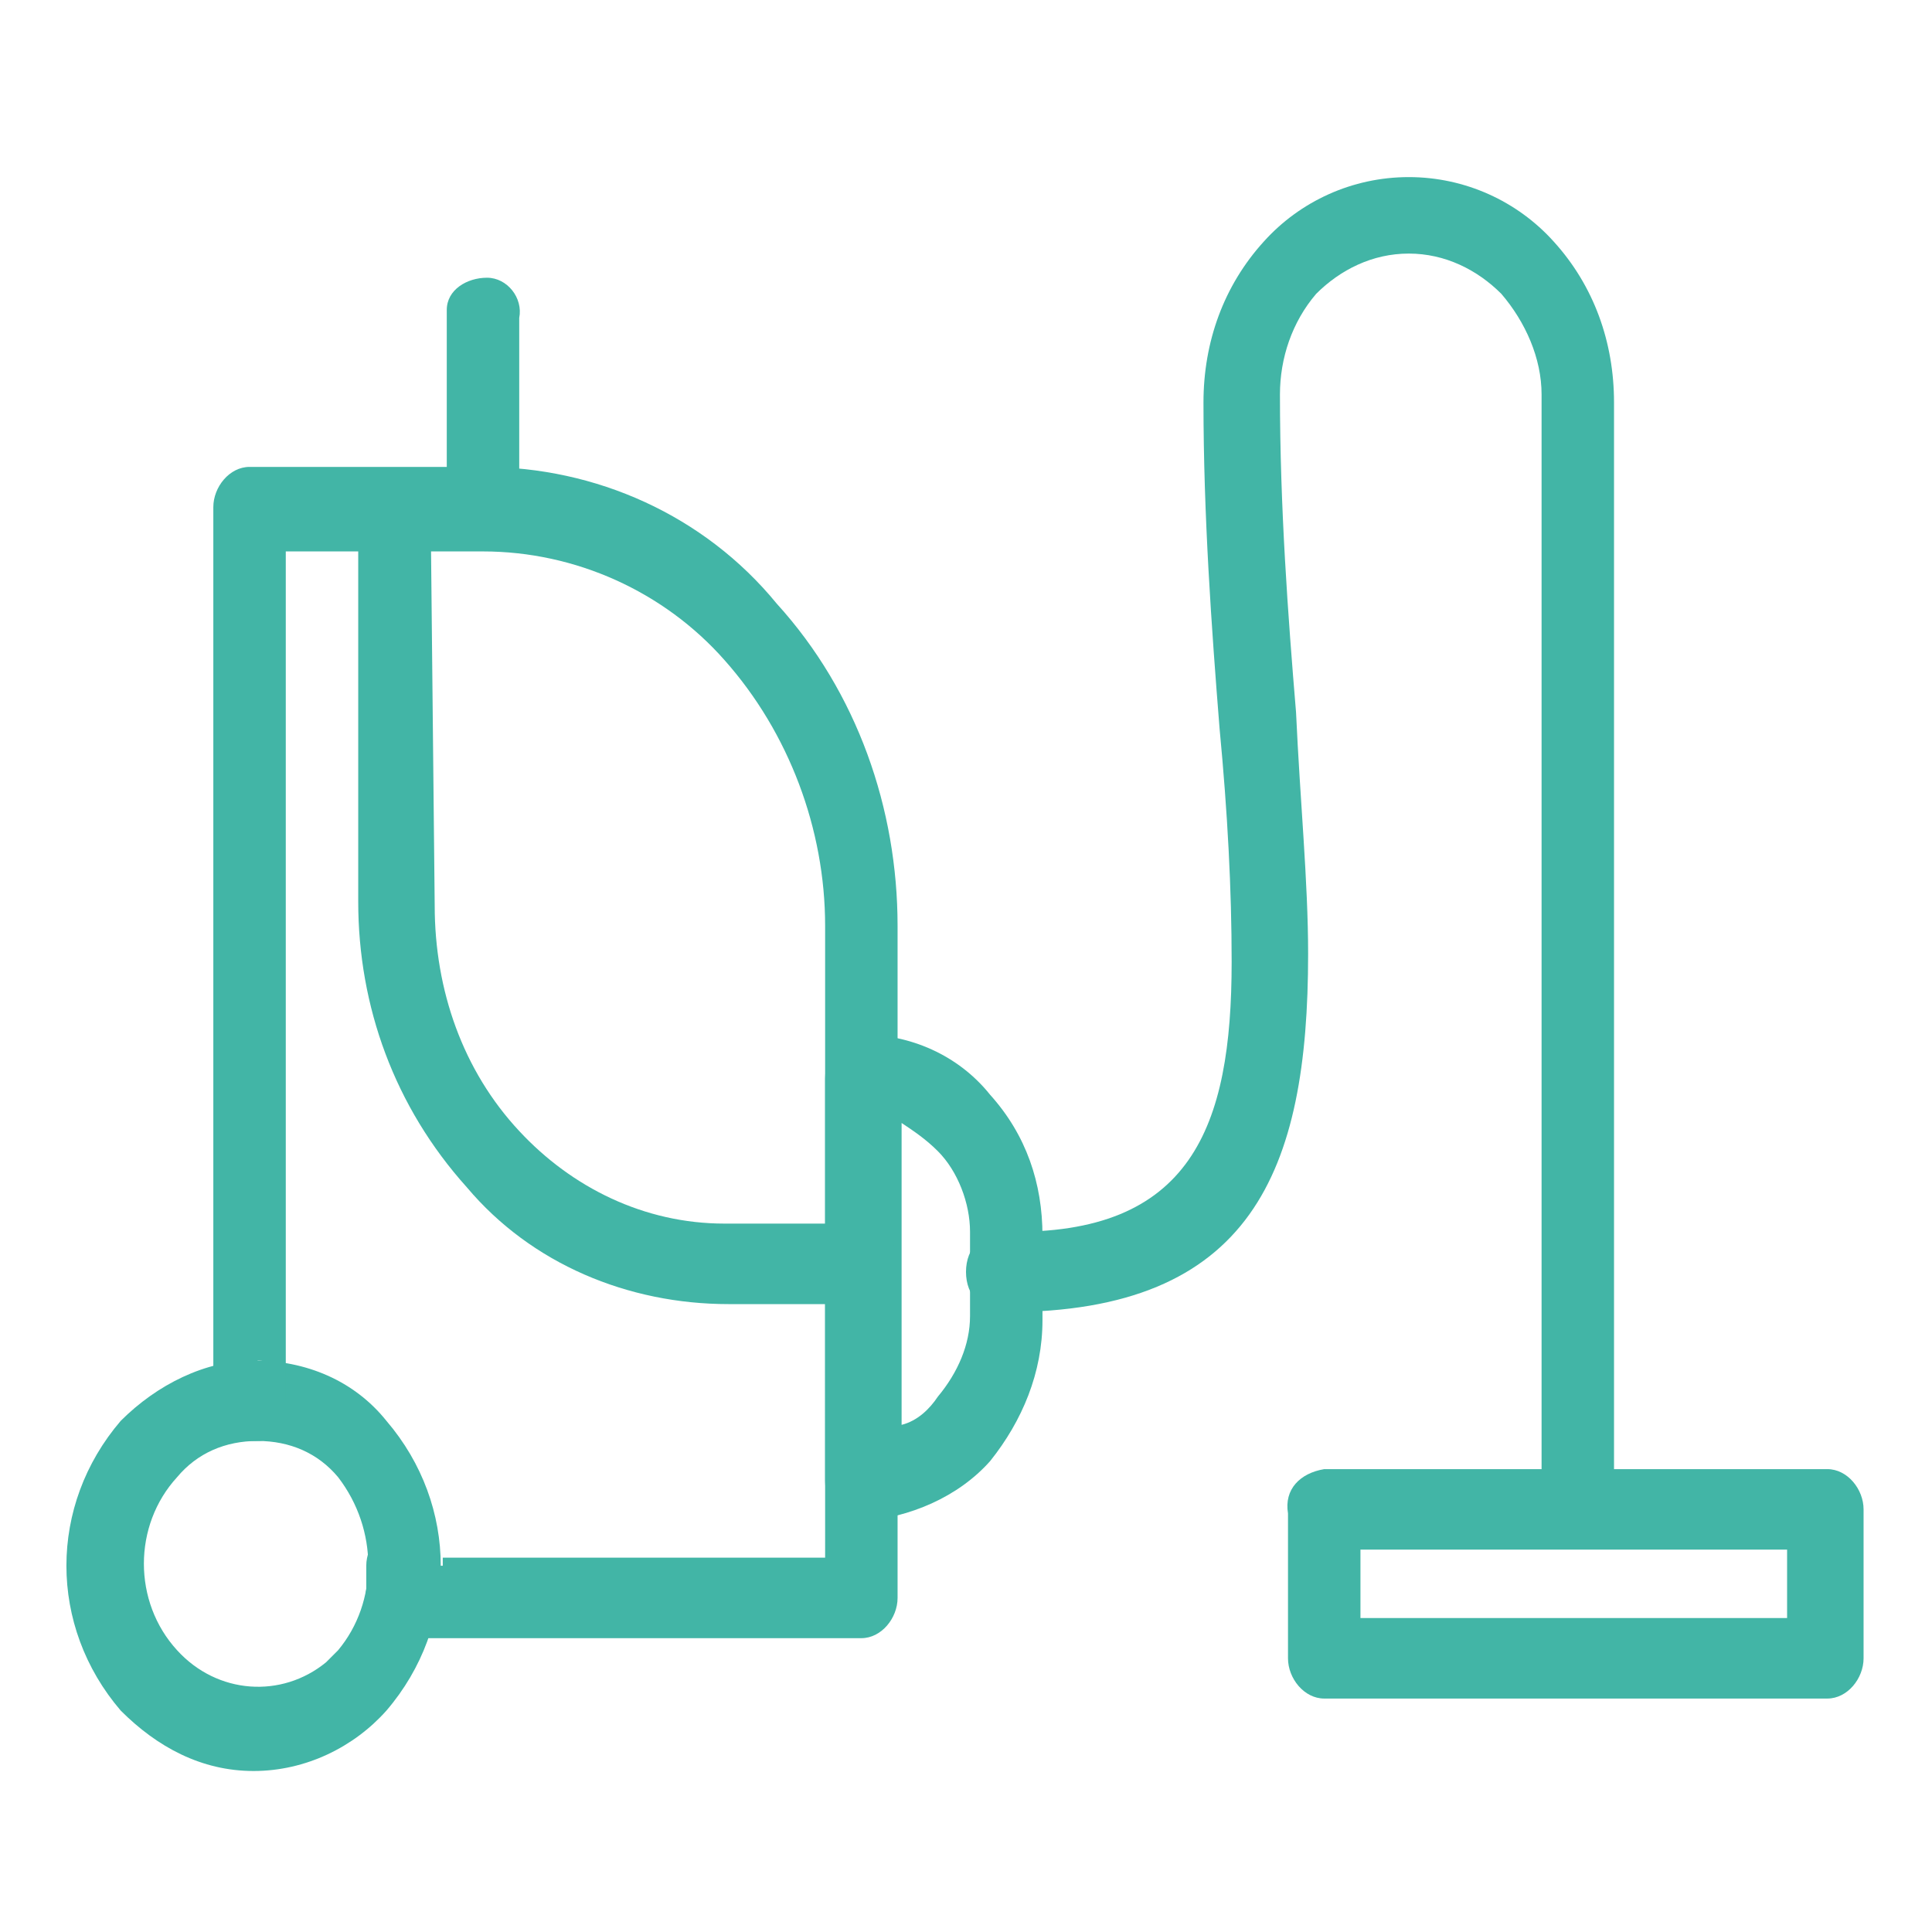
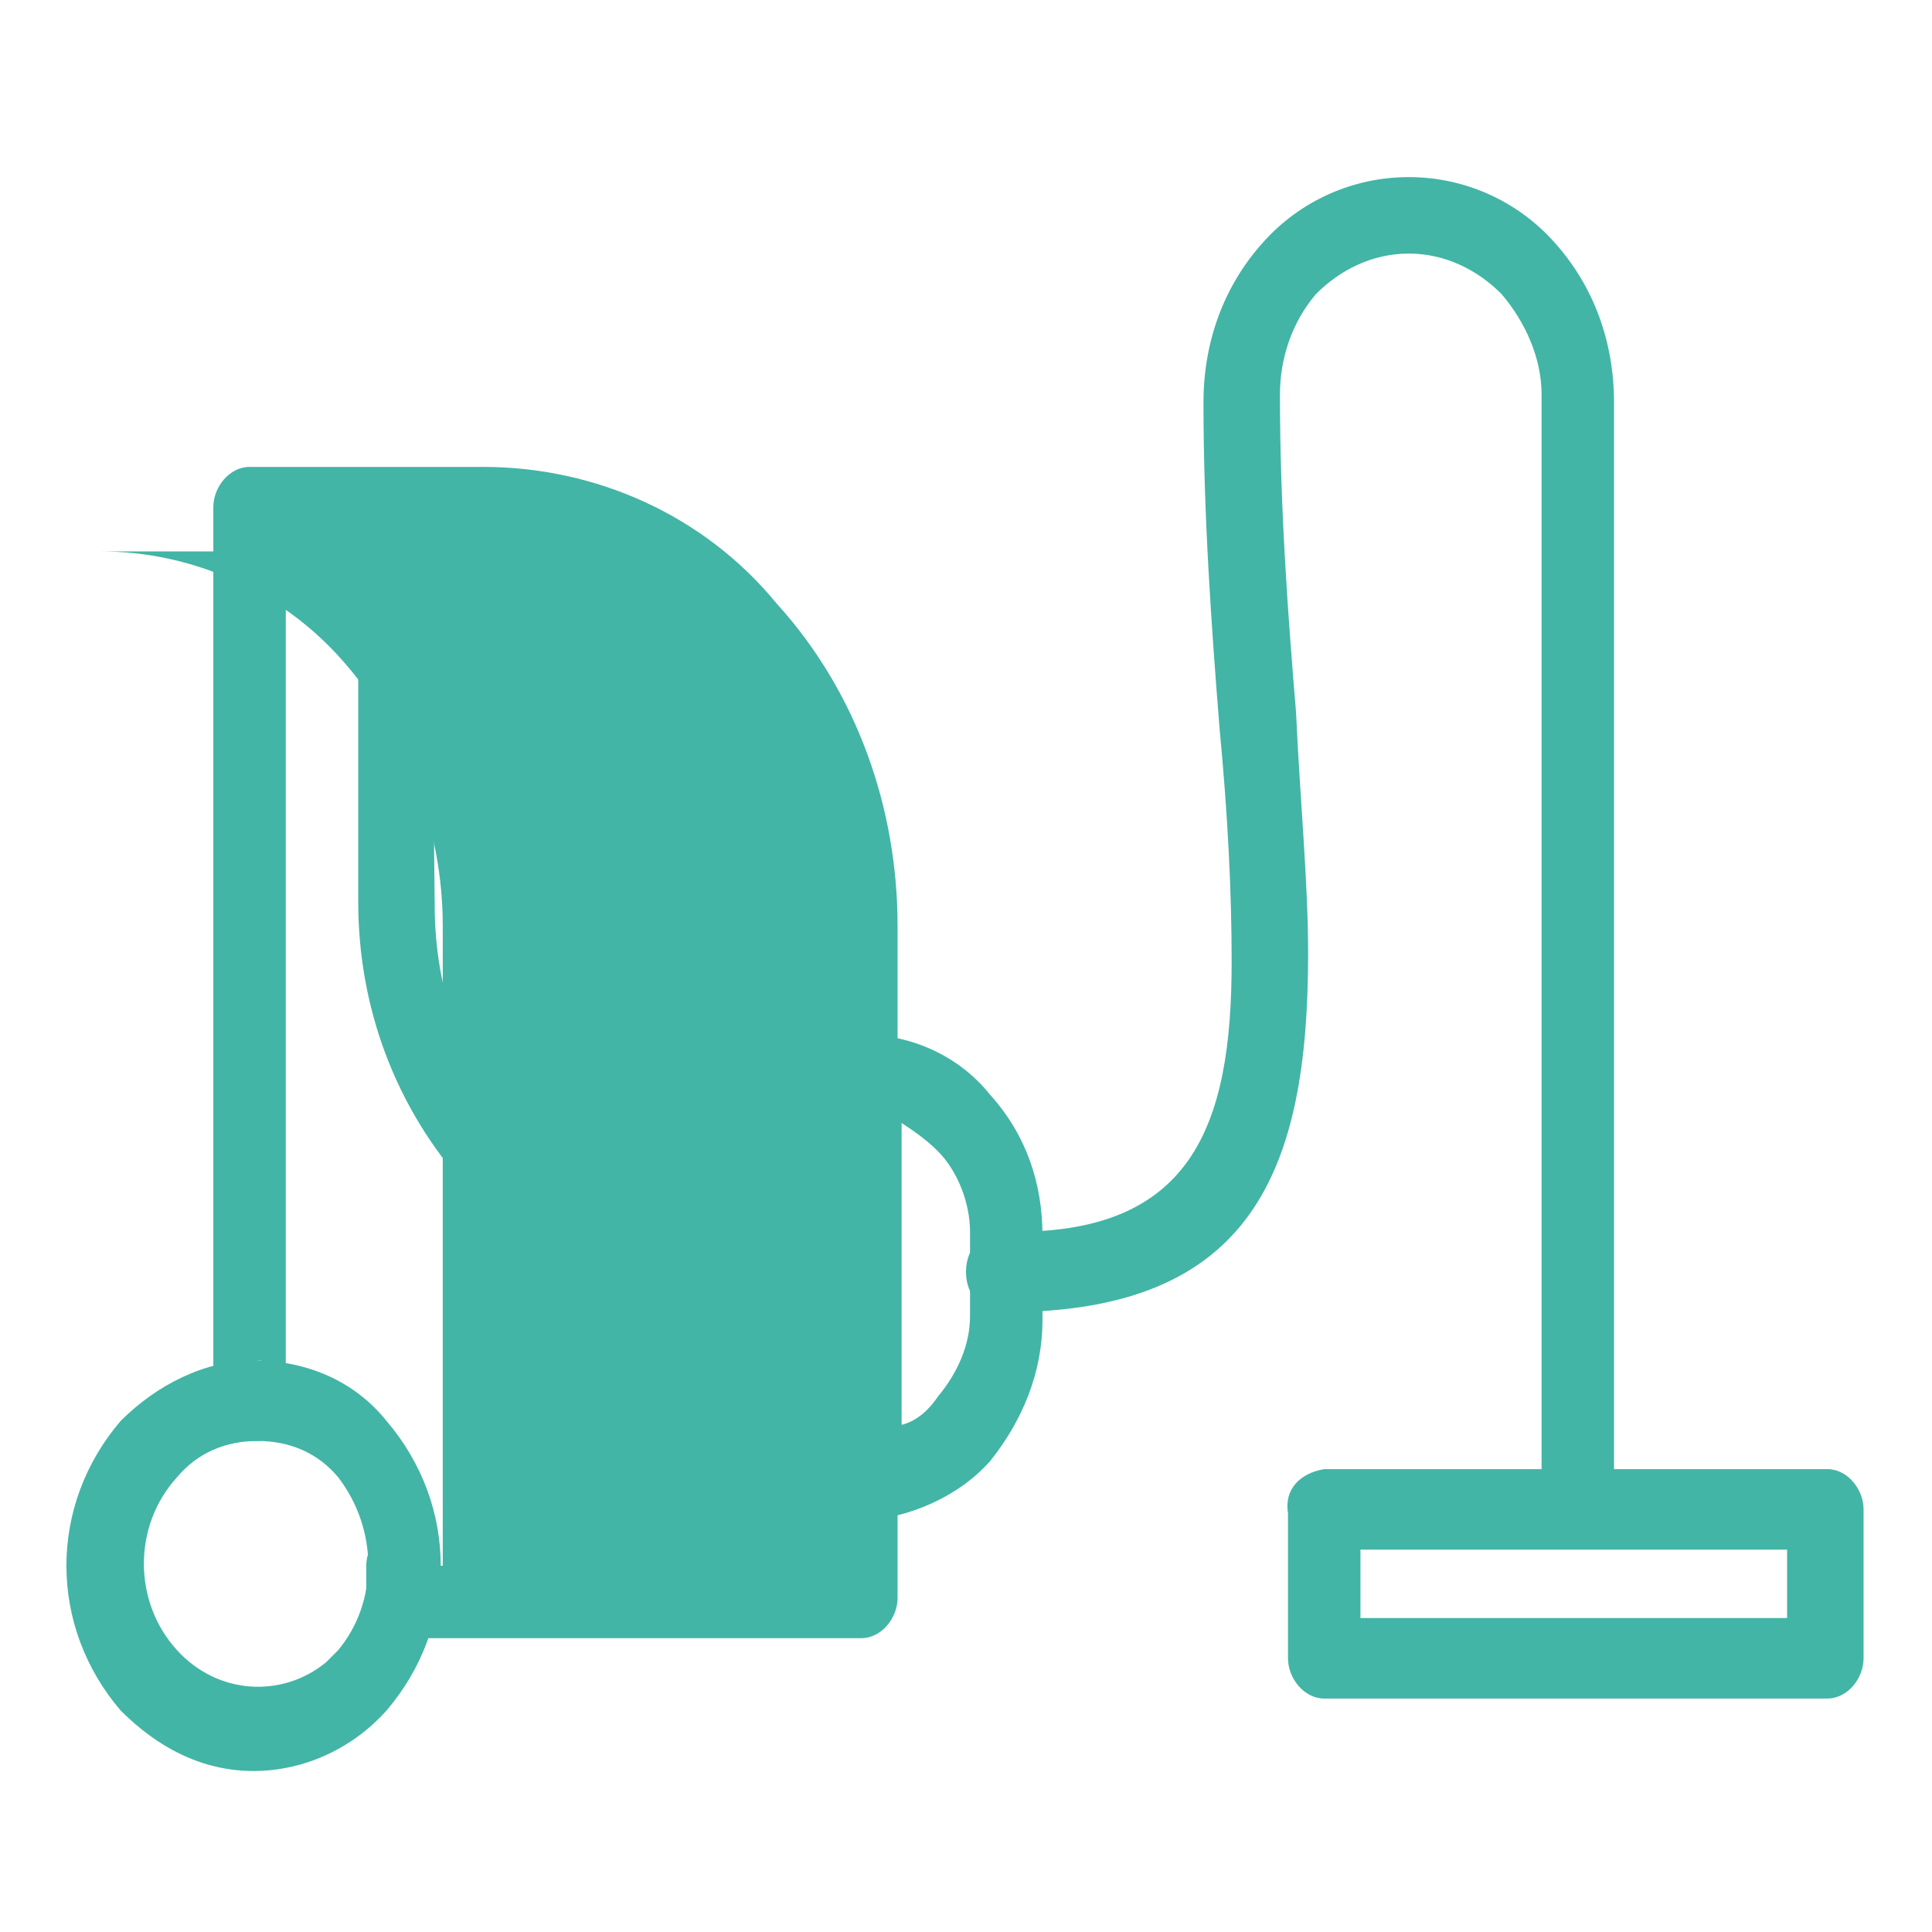
<svg xmlns="http://www.w3.org/2000/svg" version="1.1" id="Ebene_1" x="0px" y="0px" viewBox="0 0 48 48" style="enable-background:new 0 0 48 48;" xml:space="preserve">
  <style type="text/css">
	.st0{fill:#42B5A6;}
</style>
  <g id="Layer_1">
    <g id="_443301048">
      <path id="_443301816" class="st0" d="M6.3,33.8c1.3,0,2.5,0.5,3.3,1.5c1.8,2.1,1.8,5.1,0,7.2c-0.8,0.9-2,1.5-3.3,1.5    c-1.3,0-2.4-0.6-3.3-1.5c-1.8-2.1-1.8-5.1,0-7.2C3.9,34.4,5.1,33.8,6.3,33.8z M8.4,36.7c-0.5-0.6-1.2-0.9-2-0.9    c-0.8,0-1.5,0.3-2,0.9c-1.1,1.2-1.1,3.1,0,4.3c1,1.1,2.6,1.2,3.7,0.3c0.1-0.1,0.2-0.2,0.3-0.3C9.4,39.8,9.4,38,8.4,36.7z" />
-       <path id="_443301552" class="st0" d="M11,38.9c0-0.1,0-0.1,0-0.2h9.5V23c0-2.4-0.9-4.8-2.5-6.6c-1.5-1.7-3.7-2.7-6-2.7H7.1v20.5    c-0.2-0.2-0.4-0.4-0.7-0.4v1h0.7v-0.6c0.1,0.2,0.2,0.4,0.2,0.6c0,0.5-0.4,1-0.9,1H6.2c-0.5,0-0.9-0.5-0.9-1V12.6    c0-0.5,0.4-1,0.9-1H12c2.8,0,5.5,1.2,7.3,3.4c2,2.2,3,5.1,3,8v16.7c0,0.5-0.4,1-0.9,1H10H9.8C9.3,40.6,9,40,9.1,39.5l0,0    c0-0.1,0-0.2,0-0.3c0-0.1,0-0.2,0-0.3c0-0.5,0.4-1,0.9-1c0.5,0,0.8,0.4,0.9,0.8H10v0.2L11,38.9z M6.3,34.8h0.7    c0,0.5-0.3,0.9-0.7,1L6.3,34.8z" />
+       <path id="_443301552" class="st0" d="M11,38.9c0-0.1,0-0.1,0-0.2V23c0-2.4-0.9-4.8-2.5-6.6c-1.5-1.7-3.7-2.7-6-2.7H7.1v20.5    c-0.2-0.2-0.4-0.4-0.7-0.4v1h0.7v-0.6c0.1,0.2,0.2,0.4,0.2,0.6c0,0.5-0.4,1-0.9,1H6.2c-0.5,0-0.9-0.5-0.9-1V12.6    c0-0.5,0.4-1,0.9-1H12c2.8,0,5.5,1.2,7.3,3.4c2,2.2,3,5.1,3,8v16.7c0,0.5-0.4,1-0.9,1H10H9.8C9.3,40.6,9,40,9.1,39.5l0,0    c0-0.1,0-0.2,0-0.3c0-0.1,0-0.2,0-0.3c0-0.5,0.4-1,0.9-1c0.5,0,0.8,0.4,0.9,0.8H10v0.2L11,38.9z M6.3,34.8h0.7    c0,0.5-0.3,0.9-0.7,1L6.3,34.8z" />
      <path id="_443301600" class="st0" d="M21.4,25.7L21.4,25.7c1.2,0,2.4,0.5,3.2,1.5c0.9,1,1.3,2.2,1.3,3.5v2.1    c0,1.3-0.5,2.5-1.3,3.5c-0.8,0.9-2,1.4-3.2,1.5l0,0c-0.5,0-0.9-0.5-0.9-1v-10C20.5,26.2,20.9,25.7,21.4,25.7L21.4,25.7z     M23.3,28.6c-0.3-0.3-0.6-0.5-0.9-0.7v7.5c0.4-0.1,0.7-0.4,0.9-0.7c0.5-0.6,0.8-1.3,0.8-2v-2.1C24.1,29.9,23.8,29.1,23.3,28.6z" />
      <path id="_443300664" class="st0" d="M25,30.6c-0.6,0-1,0.4-1,1c0,0.6,0.4,1,1,1c6.1,0,7.5-3.5,7.5-8.9c0-1.8-0.2-3.8-0.3-6    c-0.2-2.4-0.4-5.1-0.4-7.9c0-0.9,0.3-1.8,0.9-2.5c0.6-0.6,1.4-1,2.3-1l0,0c0.9,0,1.7,0.4,2.3,1c0.6,0.7,1,1.6,1,2.5v27.7    c0,0.5,0.4,0.9,0.9,0.9s0.9-0.4,0.9-0.9V10c0-1.5-0.5-2.9-1.5-4c-0.9-1-2.2-1.6-3.6-1.6l0,0c-1.4,0-2.7,0.6-3.6,1.6    c-1,1.1-1.5,2.5-1.5,4c0,2.8,0.2,5.6,0.4,8.1c0.2,2.1,0.3,4,0.3,5.8C30.6,28,29.6,30.7,25,30.6L25,30.6z" />
      <path id="_443301312" class="st0" d="M32.9,36.5h12.5c0.5,0,0.9,0.5,0.9,1v3.7c0,0.5-0.4,1-0.9,1H32.9c-0.5,0-0.9-0.5-0.9-1v-3.6    C31.9,37,32.3,36.6,32.9,36.5z M44.4,38.5H33.8v1.7h10.6V38.5L44.4,38.5z" />
-       <path id="_443301168" class="st0" d="M12.9,7.9c0.1-0.5-0.3-1-0.8-1s-1,0.3-1,0.8c0,0.1,0,0.1,0,0.2v3.9c-0.1,0.5,0.3,1,0.8,1    s1-0.3,1-0.8c0-0.1,0-0.1,0-0.2V7.9z" />
      <path id="_443301096" class="st0" d="M10.7,12.8c0-0.5-0.4-0.9-0.9-0.9c-0.5,0-0.9,0.4-0.9,0.9c0,0,0,0,0,0v9.6    c0,2.6,0.9,5.1,2.7,7.1c1.6,1.9,4,2.9,6.5,2.9h3.2c0.6,0,1-0.4,1-1s-0.4-1-1-1H18c-2,0-3.8-0.9-5.1-2.3c-1.4-1.5-2.1-3.5-2.1-5.6    L10.7,12.8L10.7,12.8z" />
    </g>
  </g>
</svg>